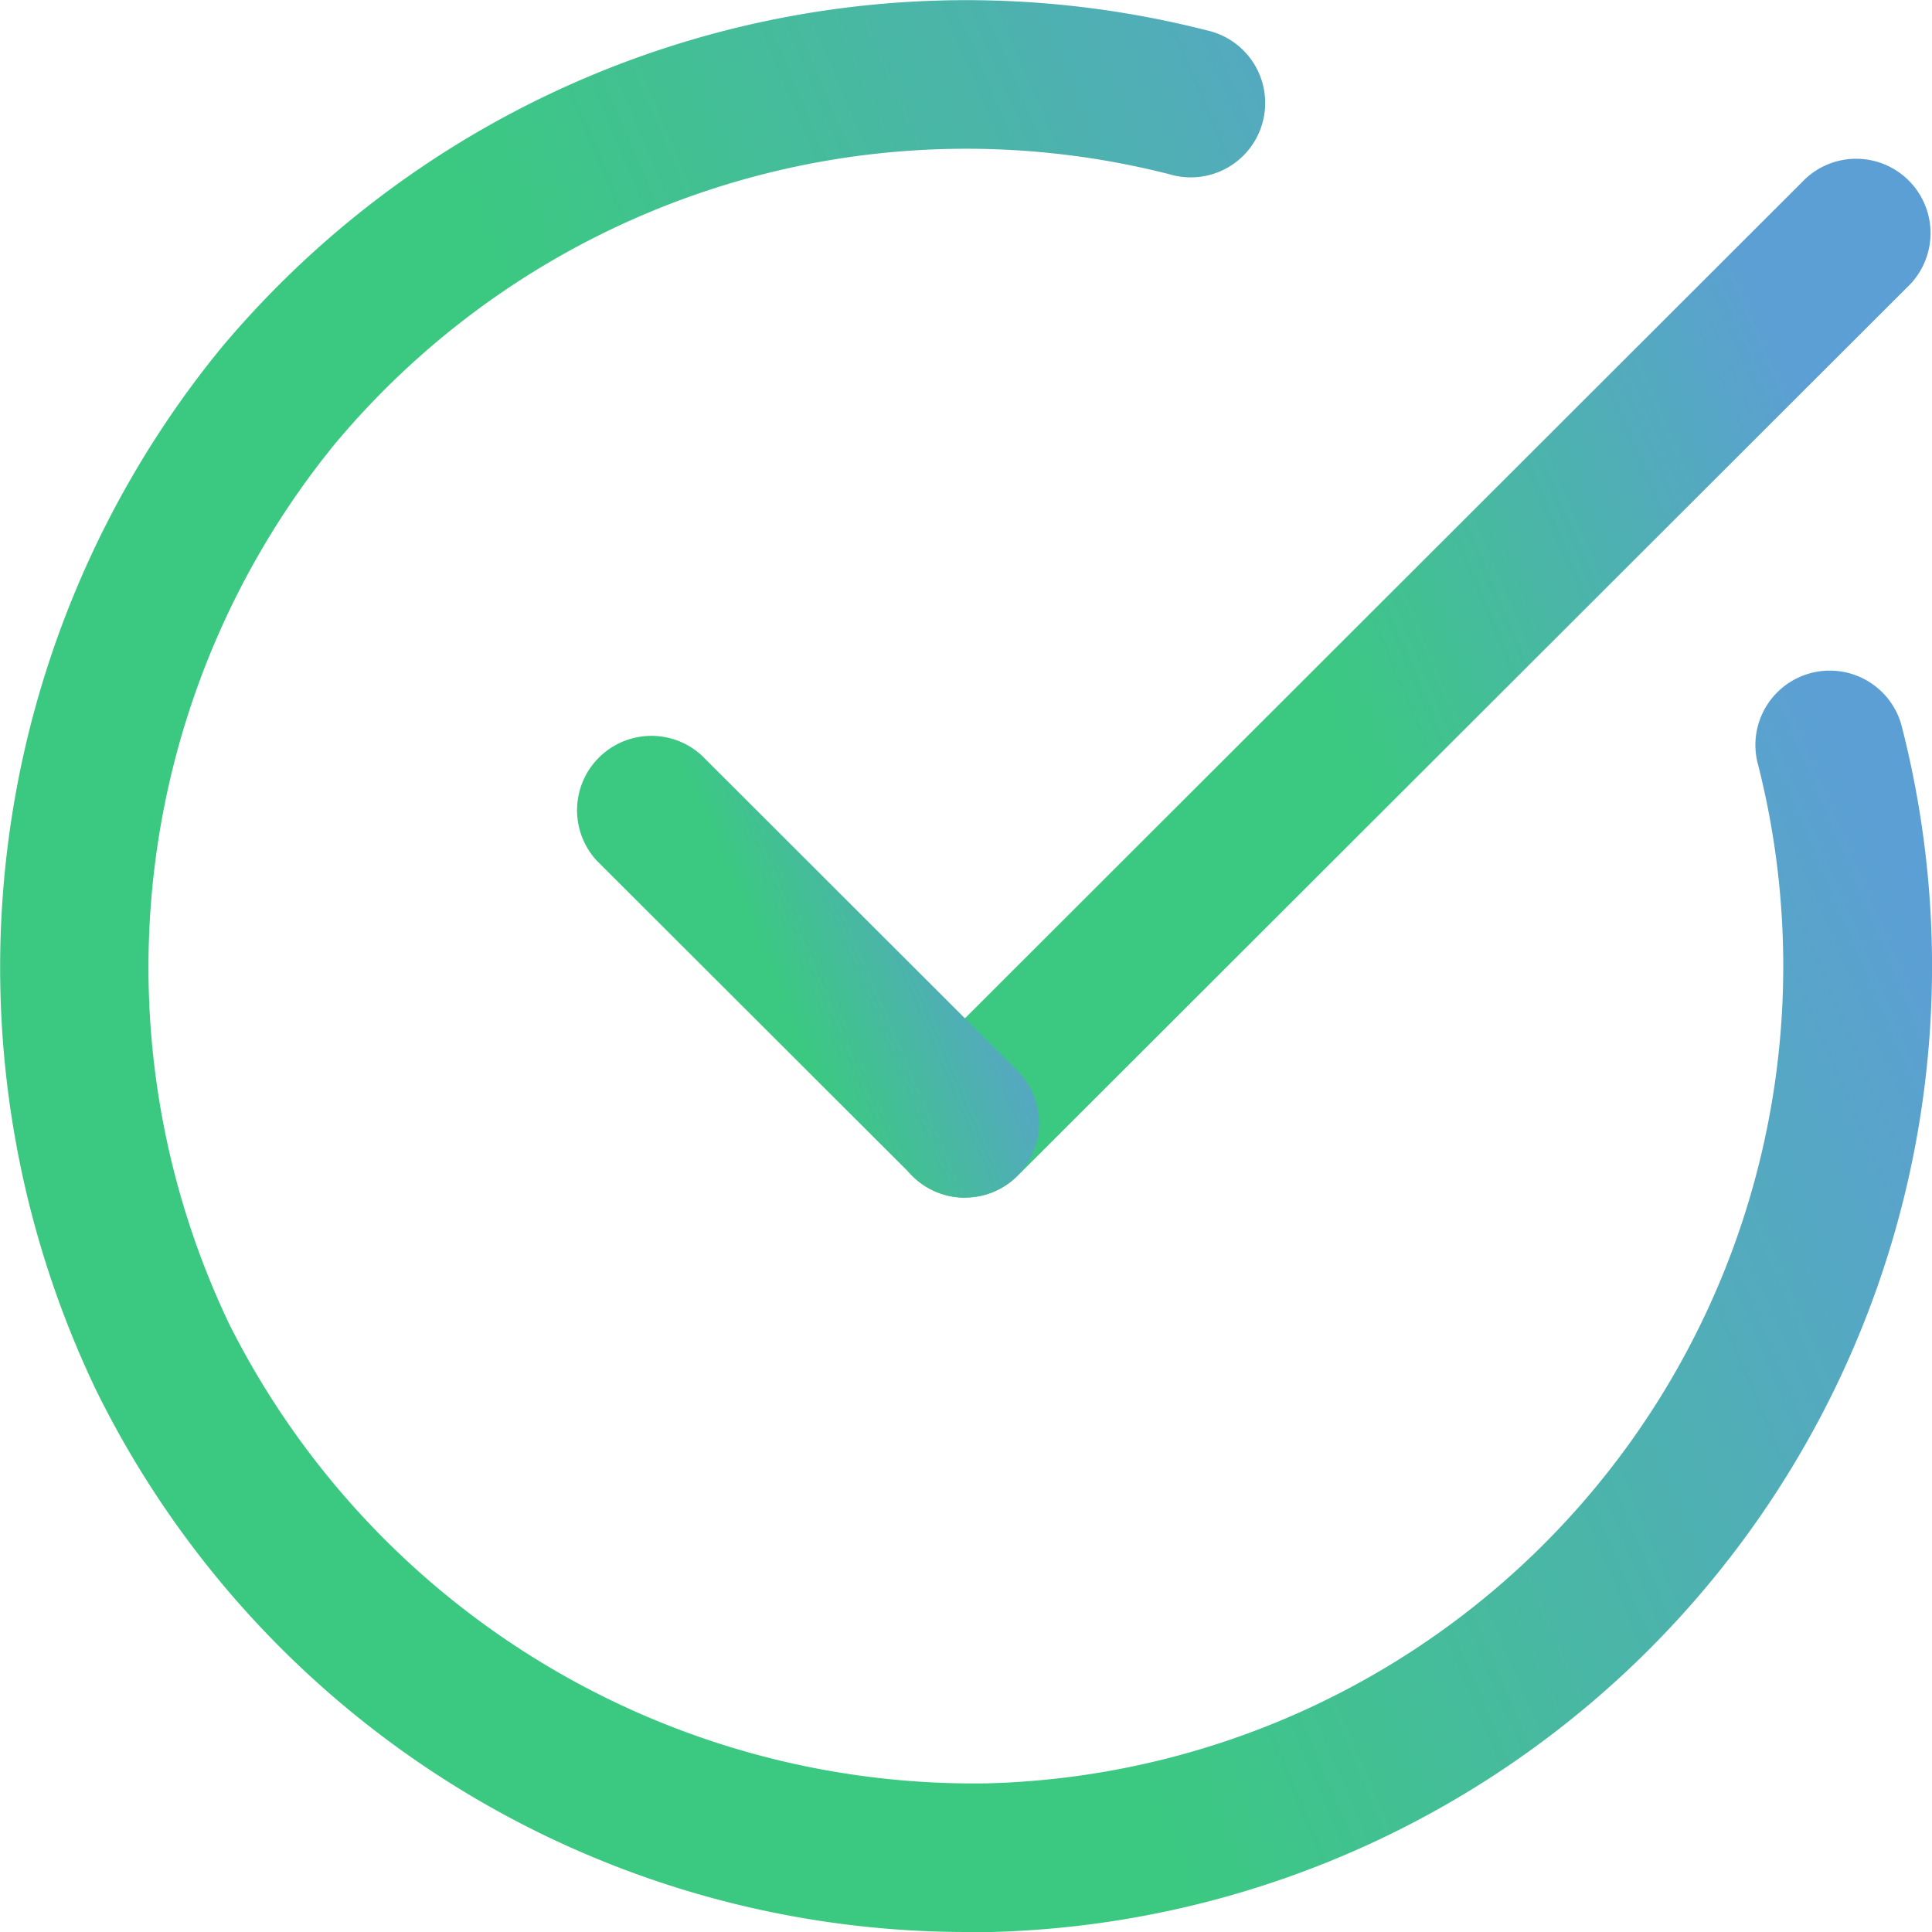
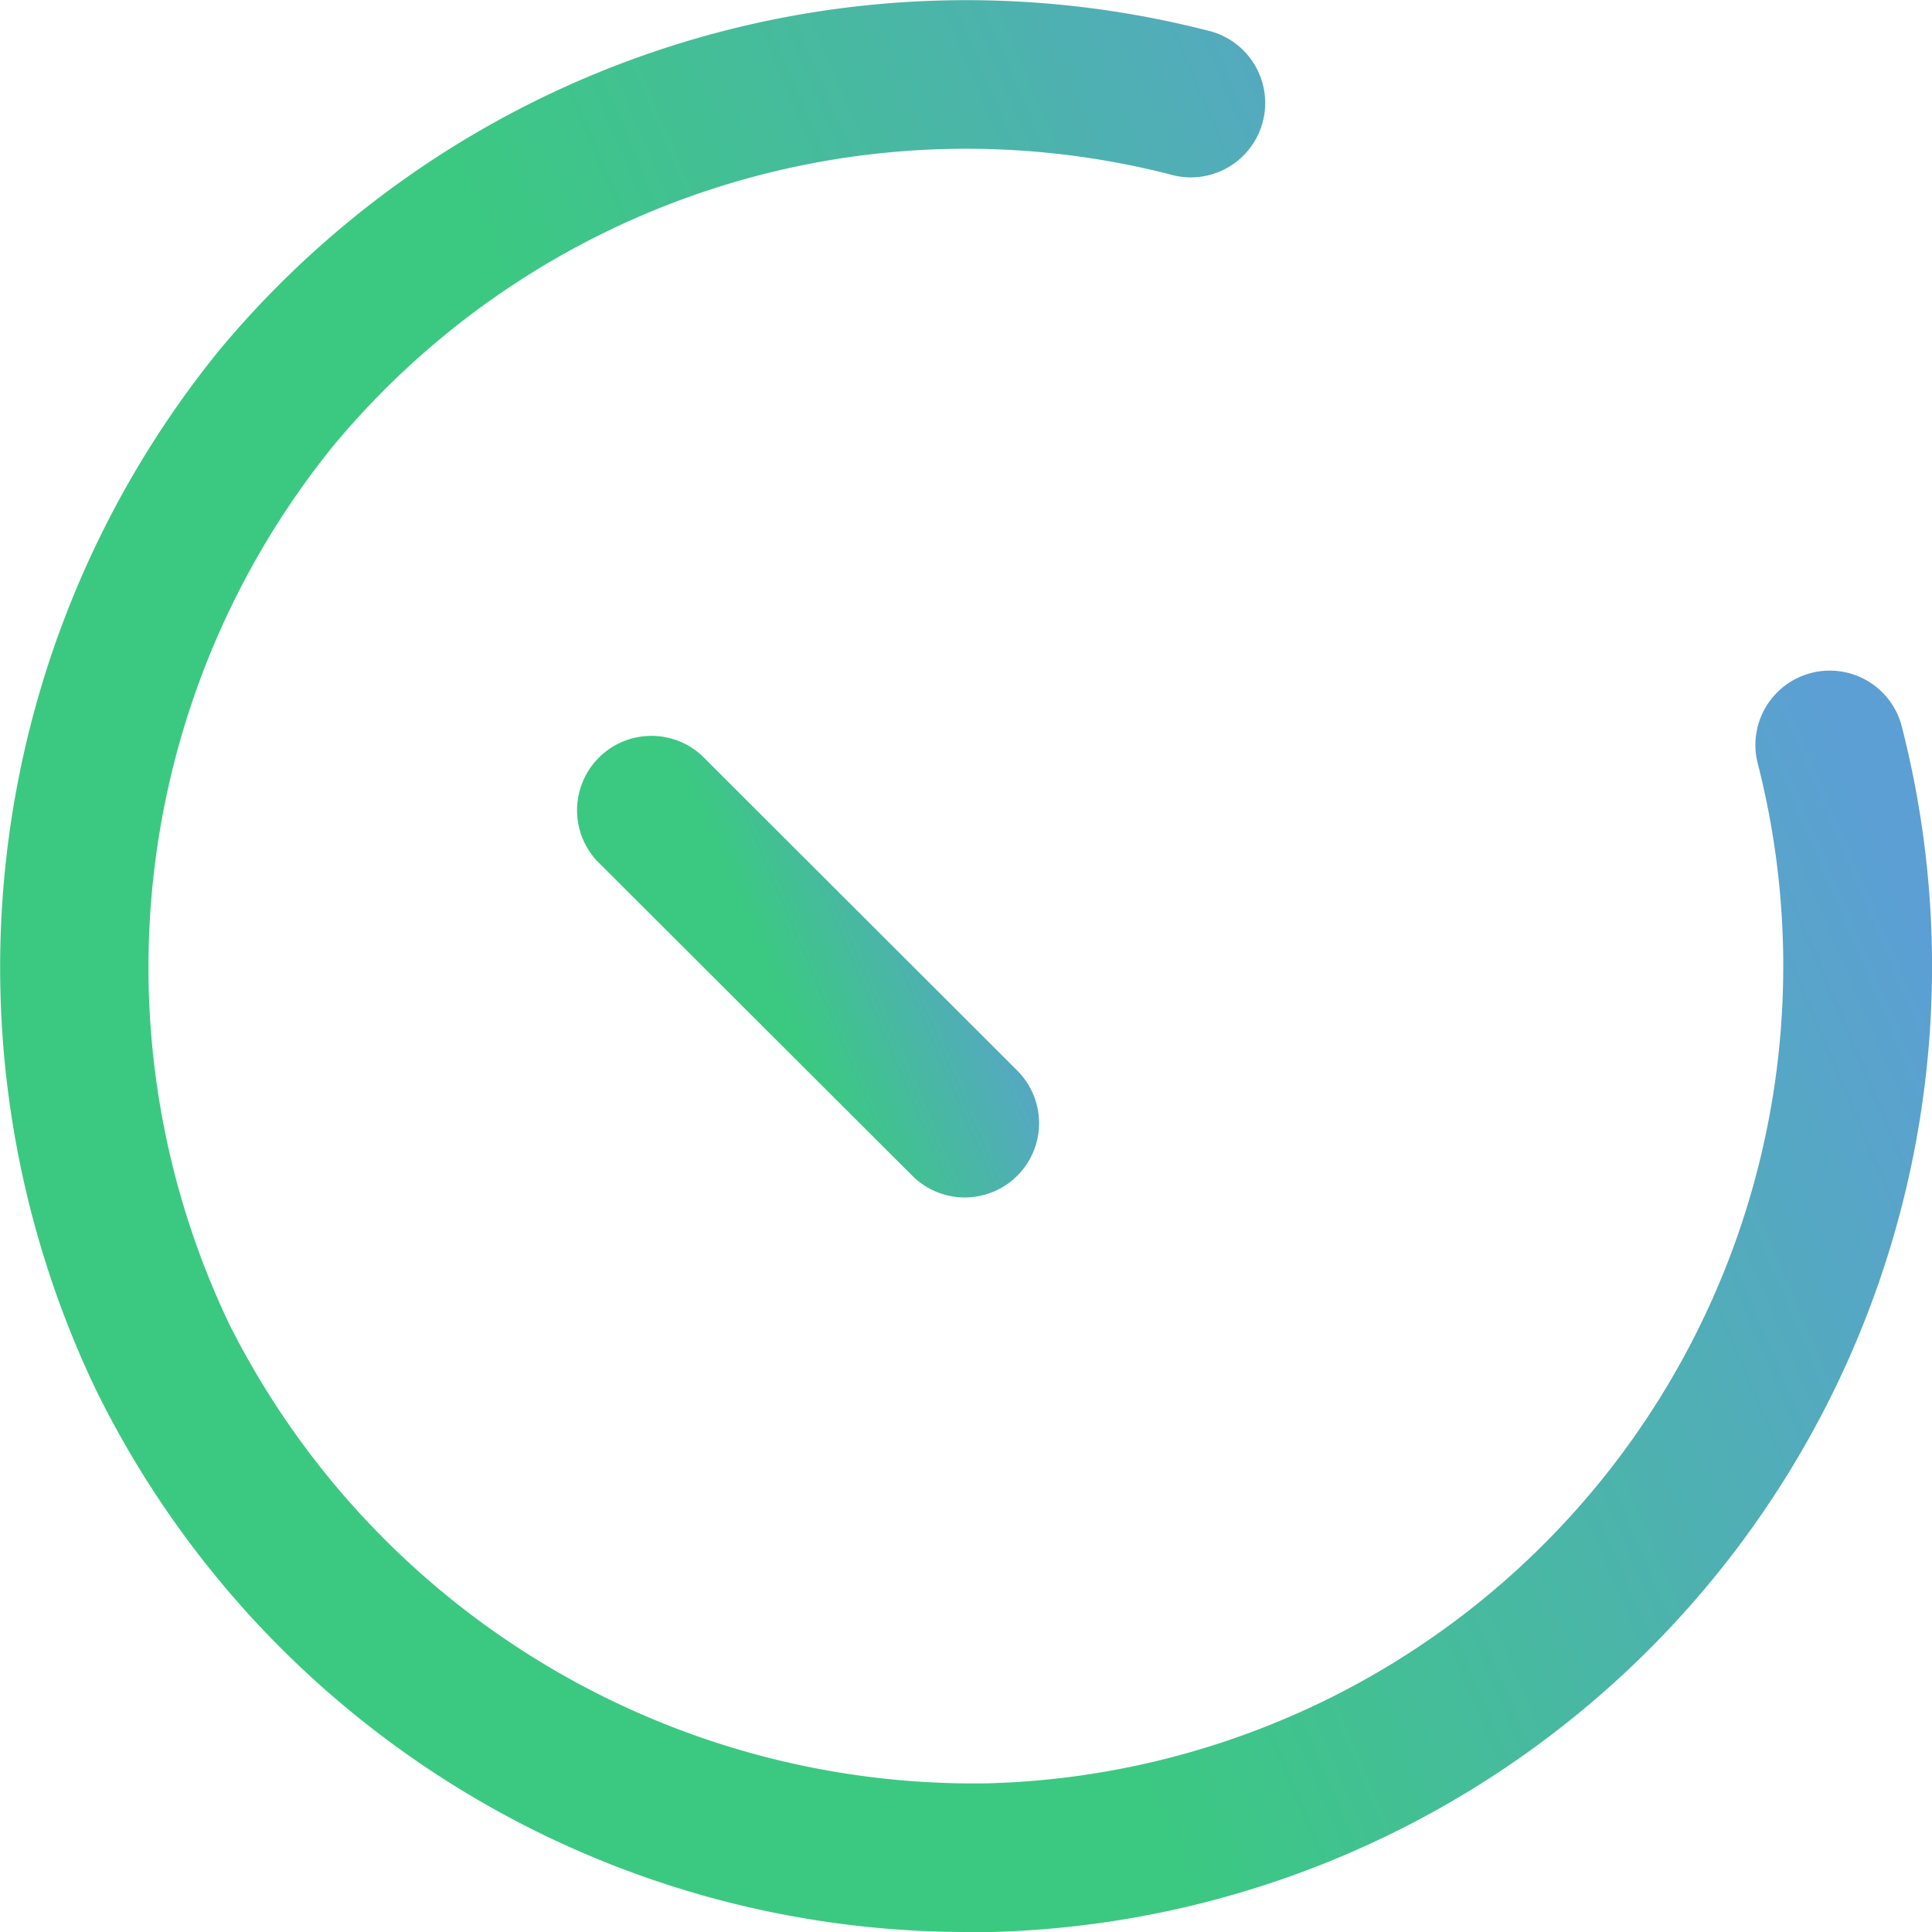
<svg xmlns="http://www.w3.org/2000/svg" id="check_4_" data-name="check (4)" width="20" height="20" viewBox="0 0 20 20">
  <defs>
    <linearGradient id="linear-gradient" x1="1" y1="0.5" x2="0.5" y2="0.713" gradientUnits="objectBoundingBox">
      <stop offset="0" stop-color="#5c9fd4" />
      <stop offset="1" stop-color="#3bc981" />
    </linearGradient>
  </defs>
  <path id="Path" d="M9.995,20a10.045,10.045,0,0,1-9-5.609A10.132,10.132,0,0,1,2.278,3.616,10.065,10.065,0,0,1,12.492.314a.77.77,0,1,1-.385,1.49A8.518,8.518,0,0,0,3.463,4.6a8.573,8.573,0,0,0-1.085,9.117,8.625,8.625,0,0,0,7.846,4.744A8.463,8.463,0,0,0,18.191,7.883.77.77,0,0,1,19.682,7.5,10,10,0,0,1,10.267,20C10.176,20,10.085,20,9.995,20Z" fill="url(#linear-gradient)" />
-   <path id="Path-2" data-name="Path" d="M.77,10.77A.769.769,0,0,1,.226,9.456L9.467.225a.77.77,0,0,1,1.089,1.088L1.314,10.544a.768.768,0,0,1-.544.225Z" transform="translate(9.219 1.629)" fill="url(#linear-gradient)" />
  <path id="Path-3" data-name="Path" d="M4.037,4.8a.767.767,0,0,1-.544-.225L.226,1.313A.77.77,0,0,1,1.314.225L4.582,3.489A.769.769,0,0,1,4.037,4.8Z" transform="translate(5.951 7.596)" fill="url(#linear-gradient)" />
</svg>